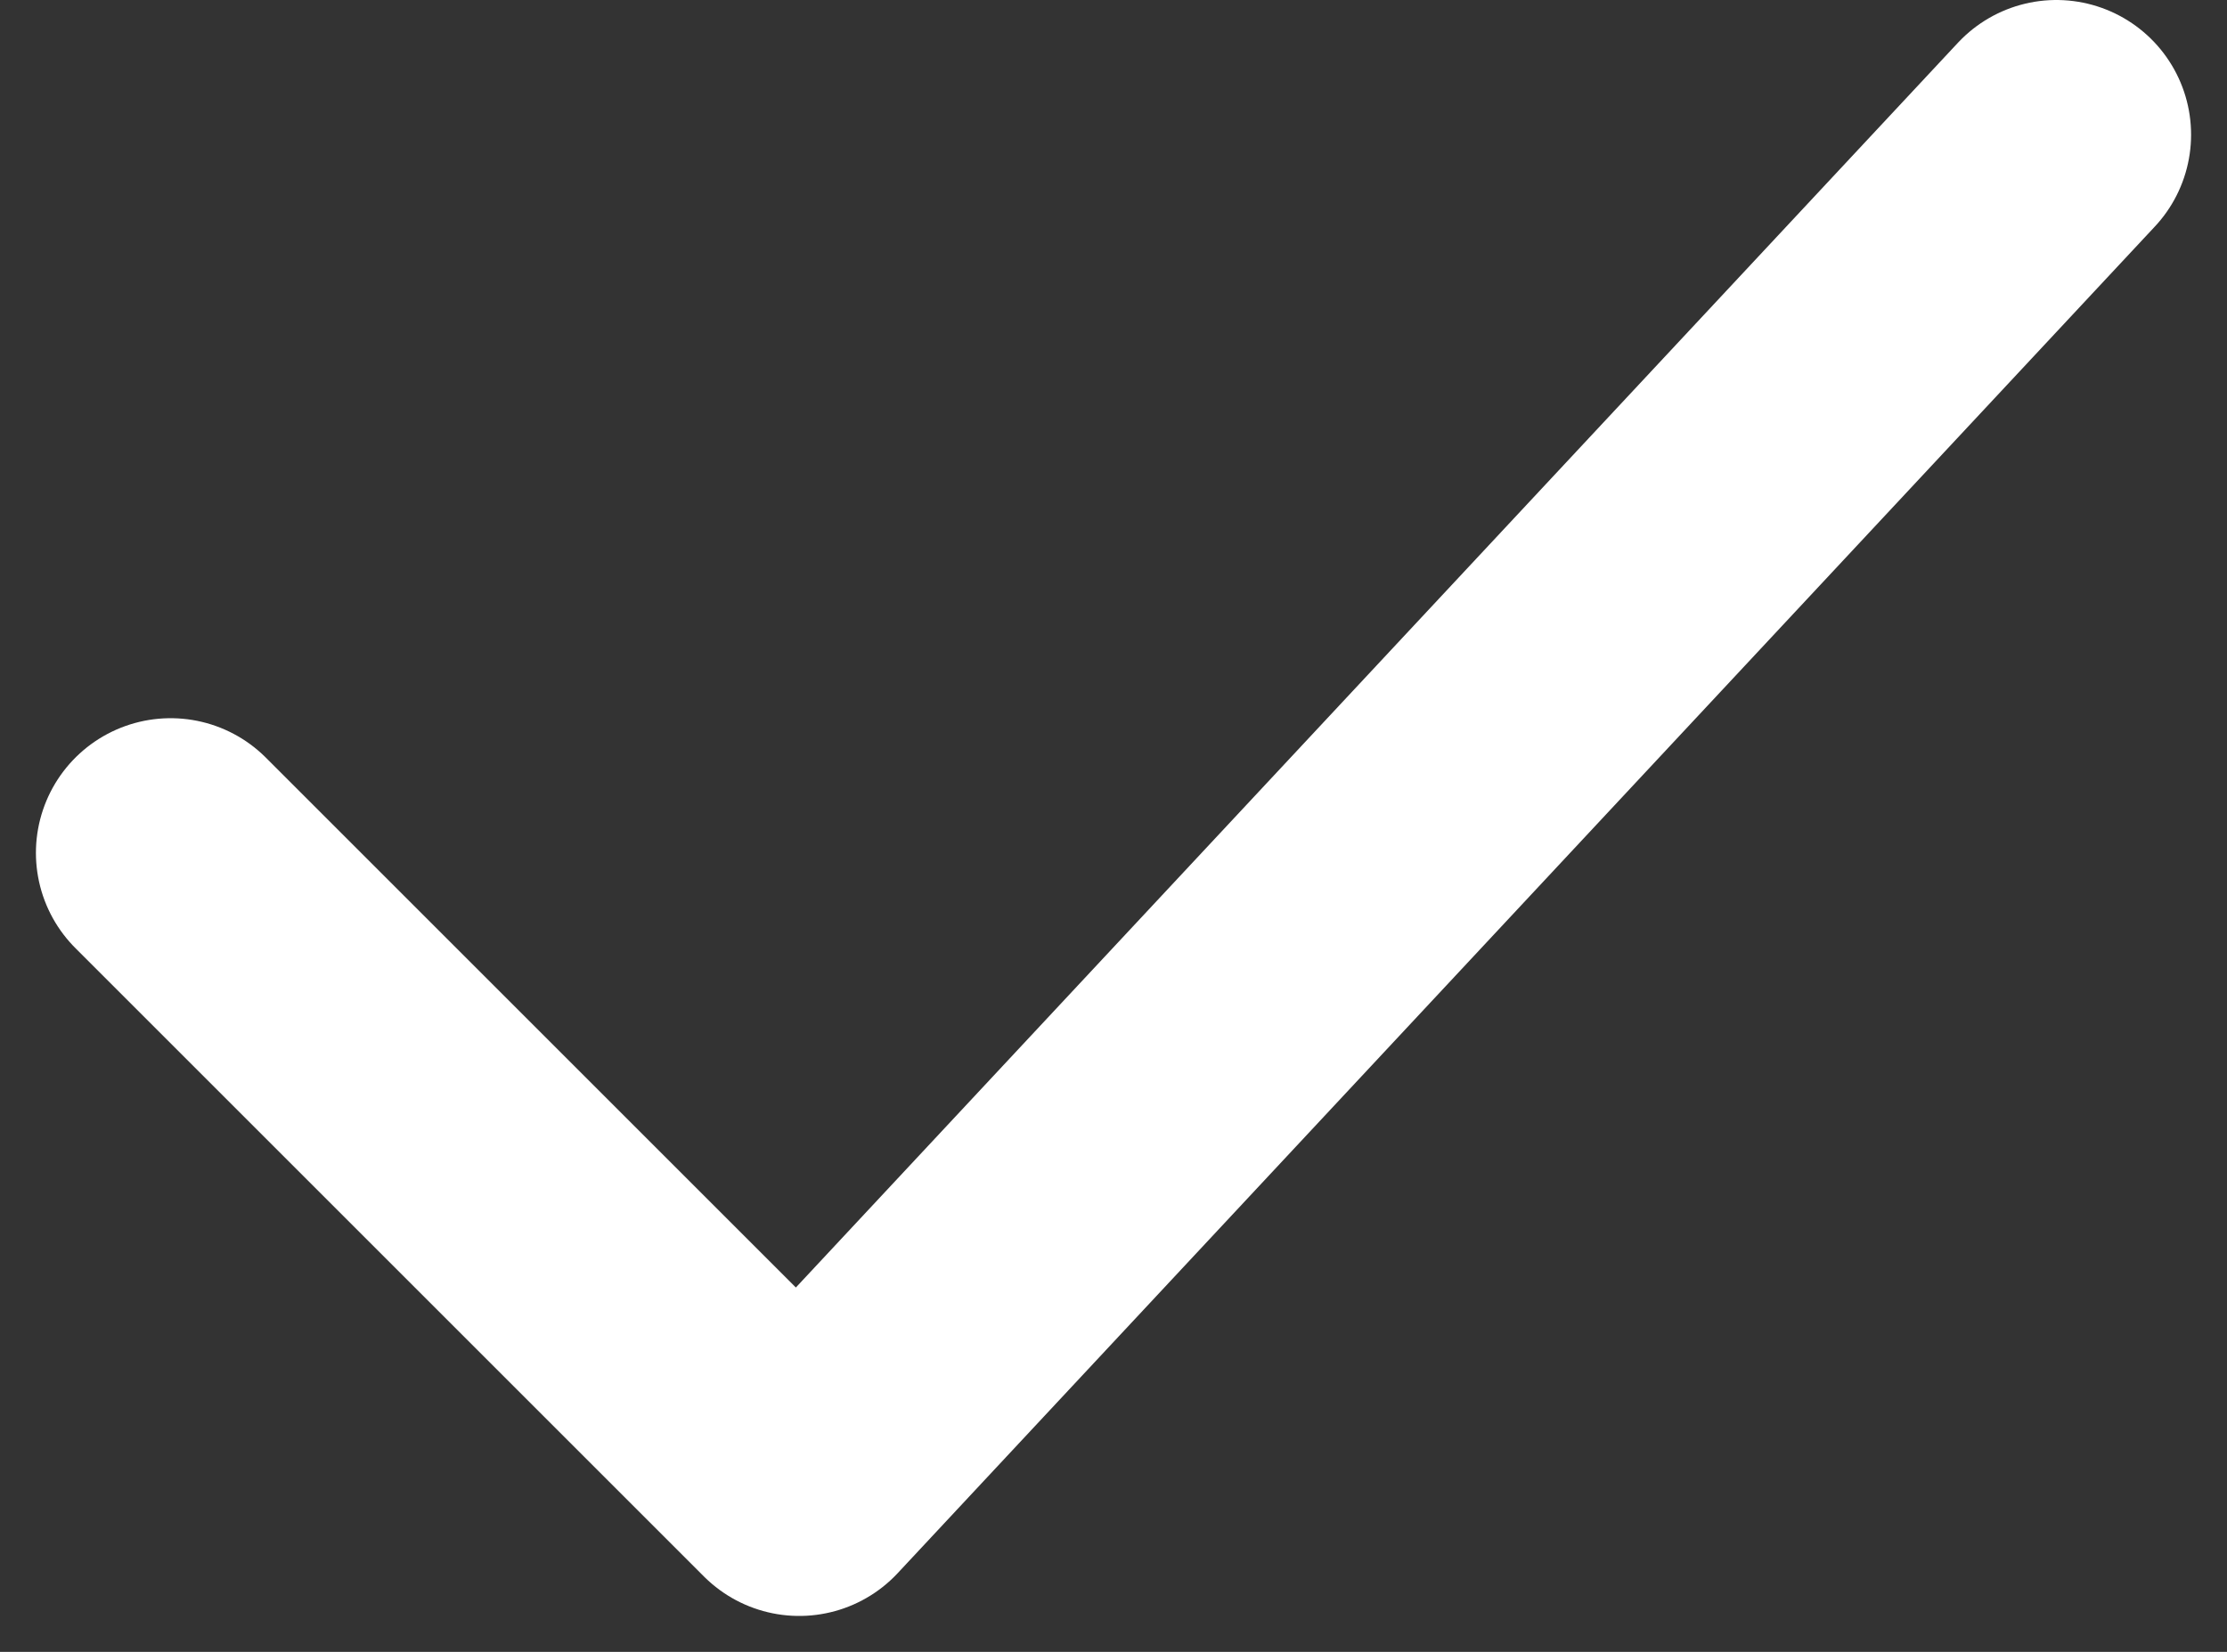
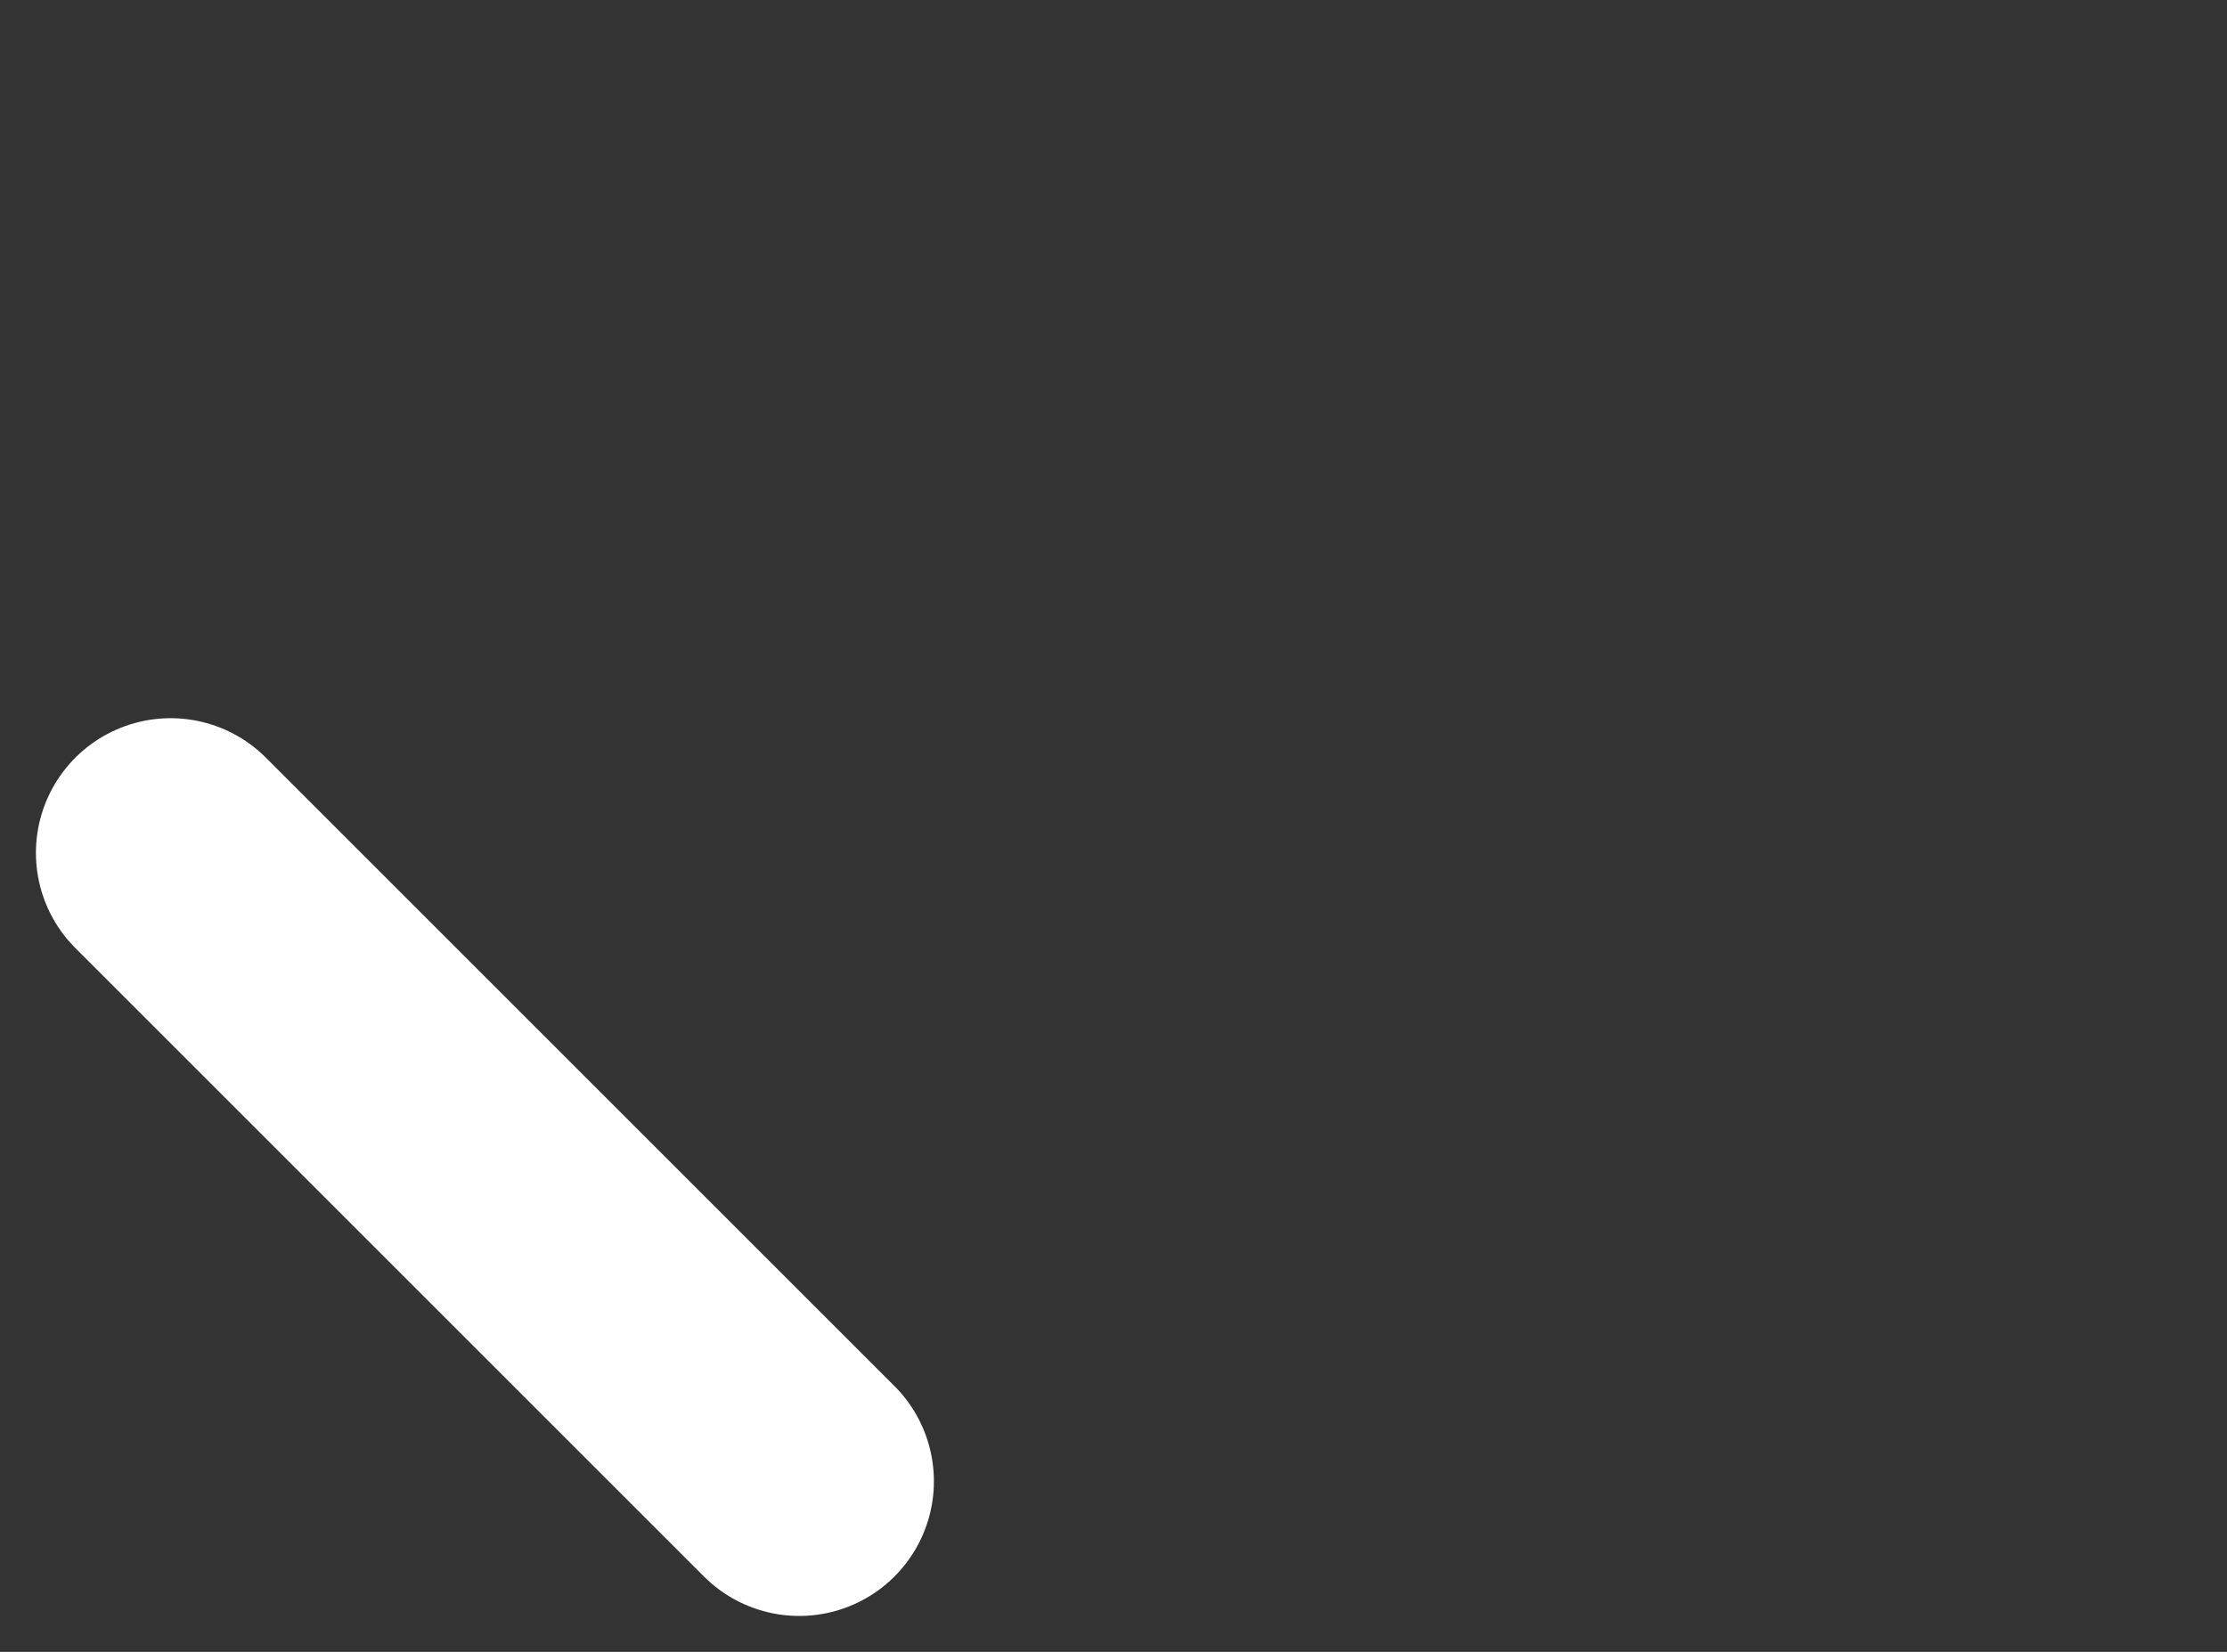
<svg xmlns="http://www.w3.org/2000/svg" width="31" height="23" viewBox="0 0 31 23" fill="none">
  <rect x="0" y="0" width="31" height="23" fill="#333333" stroke="none" />
-   <path d="M2.375 11.875L11.125 20.625L28.625 1.875" stroke="white" stroke-width="3.75" stroke-linecap="round" stroke-linejoin="round" />
+   <path d="M2.375 11.875L11.125 20.625" stroke="white" stroke-width="3.75" stroke-linecap="round" stroke-linejoin="round" />
</svg>